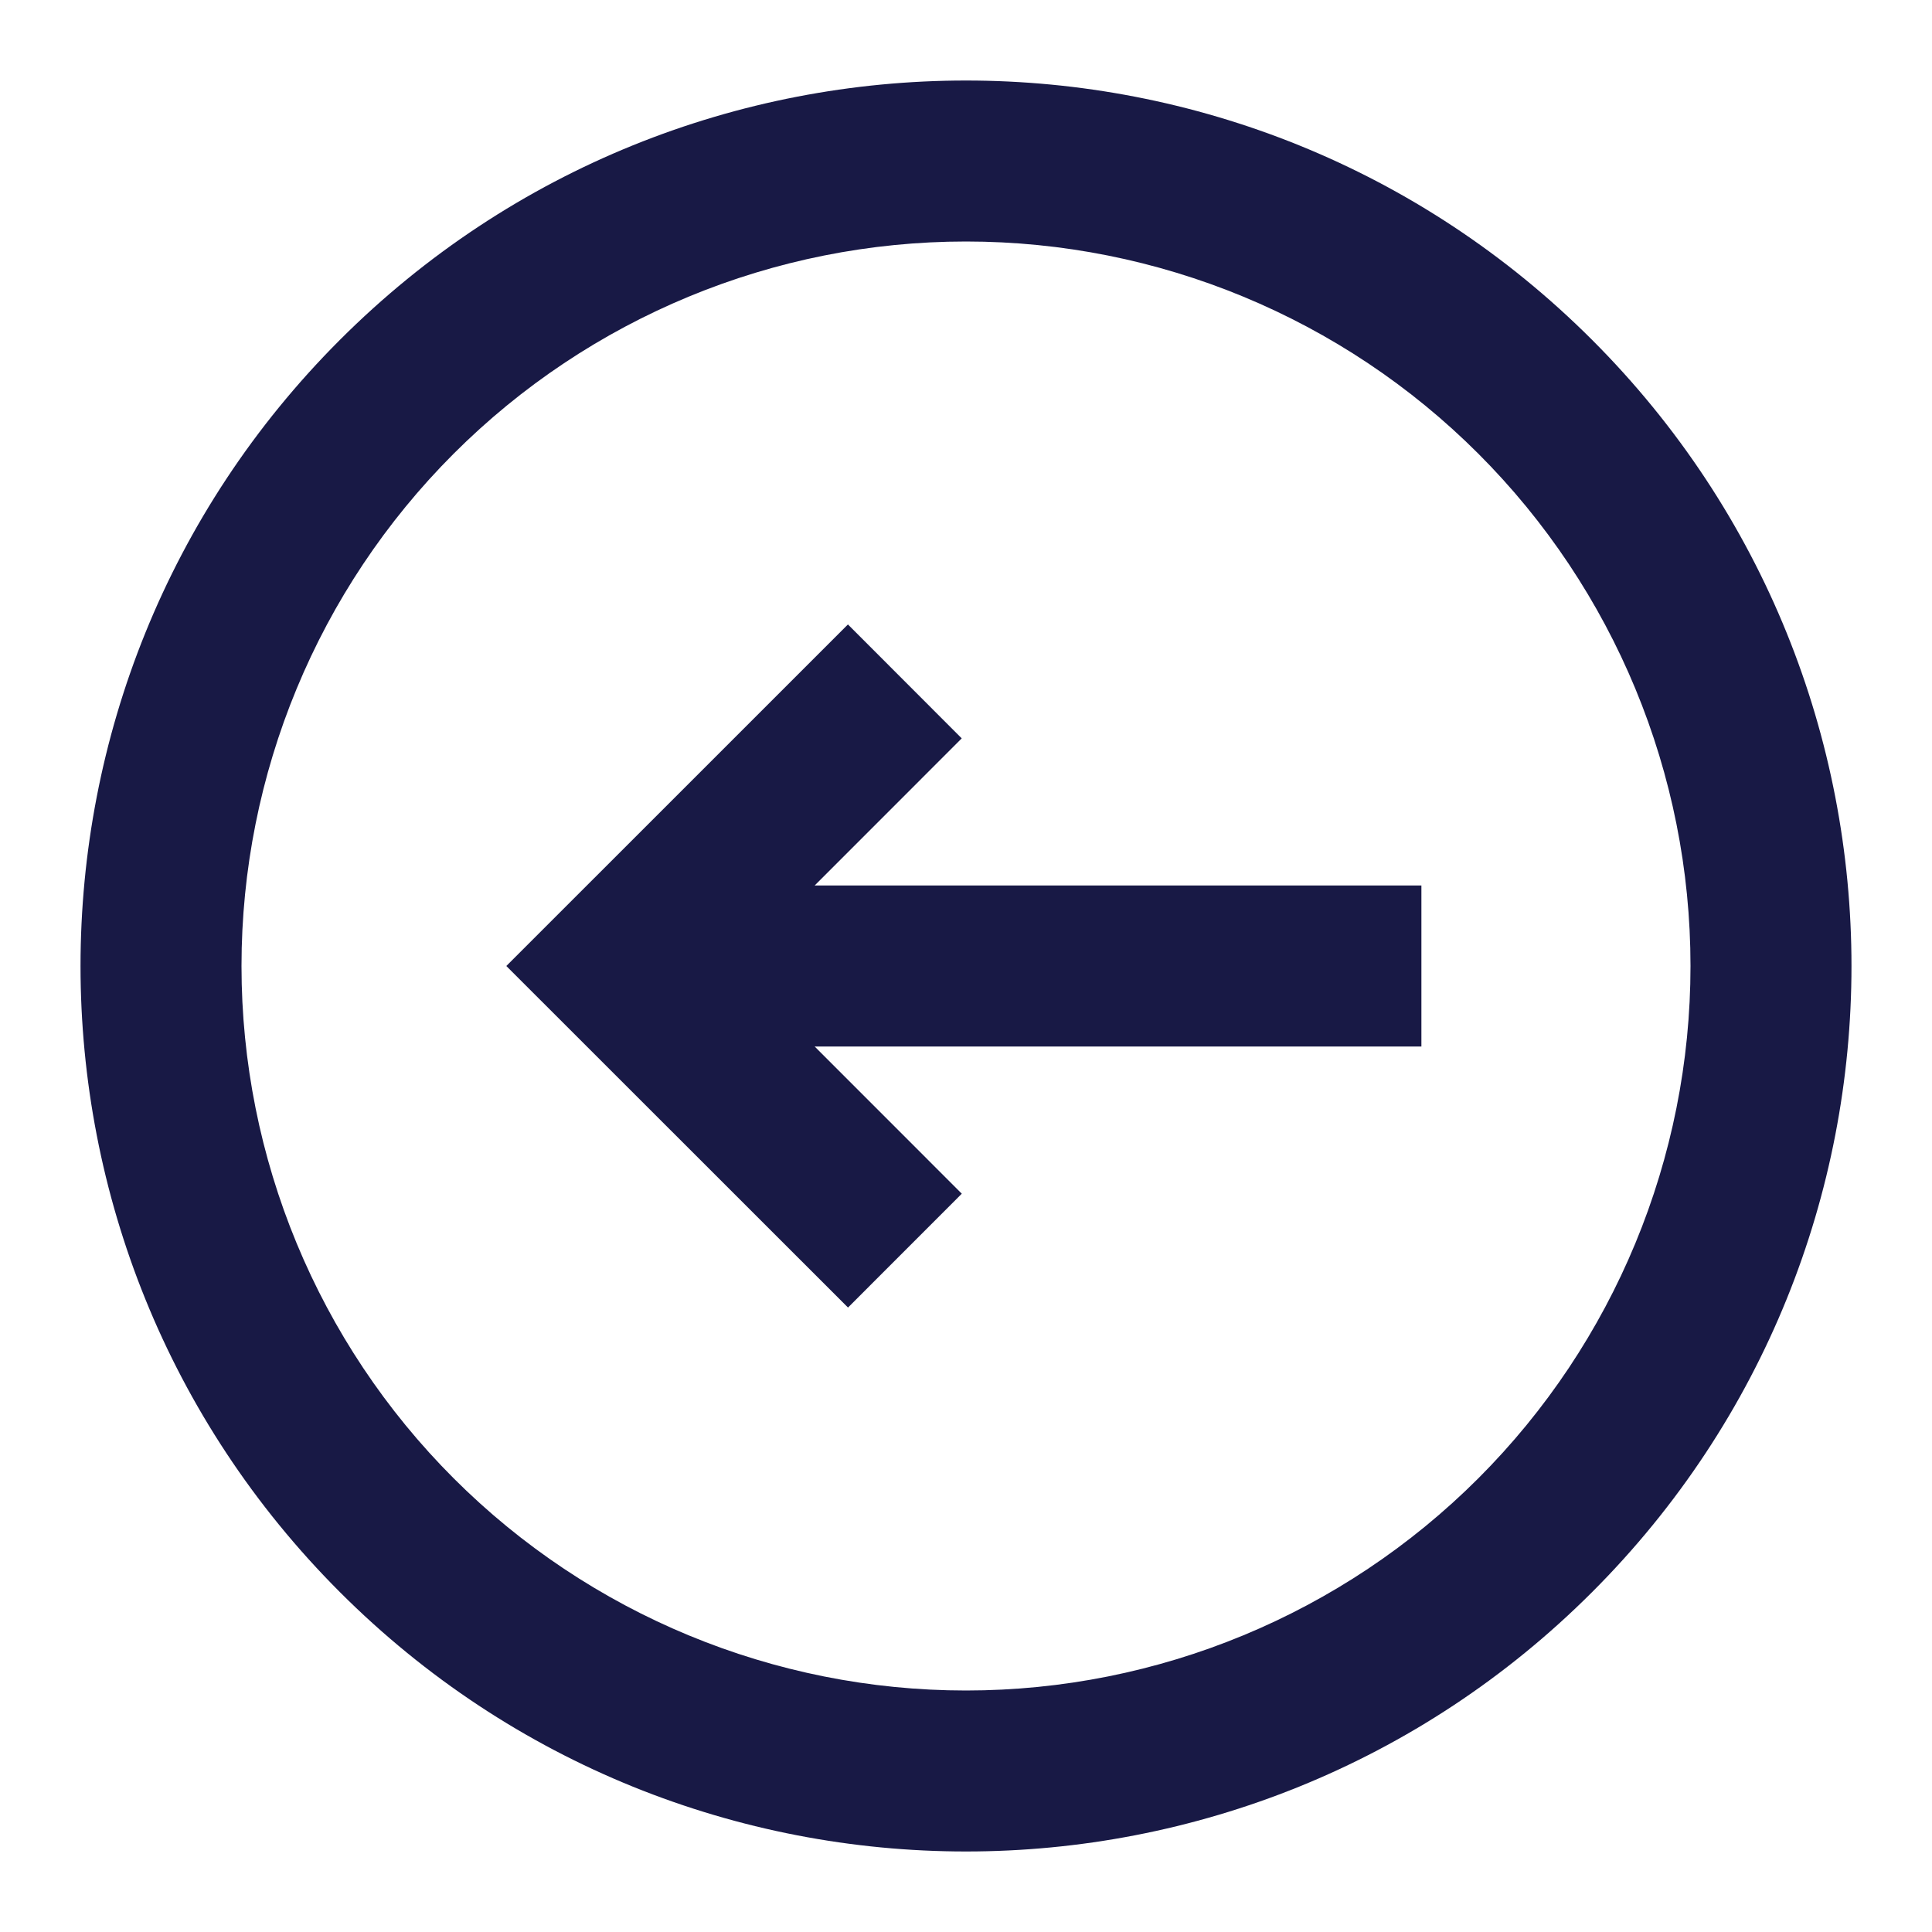
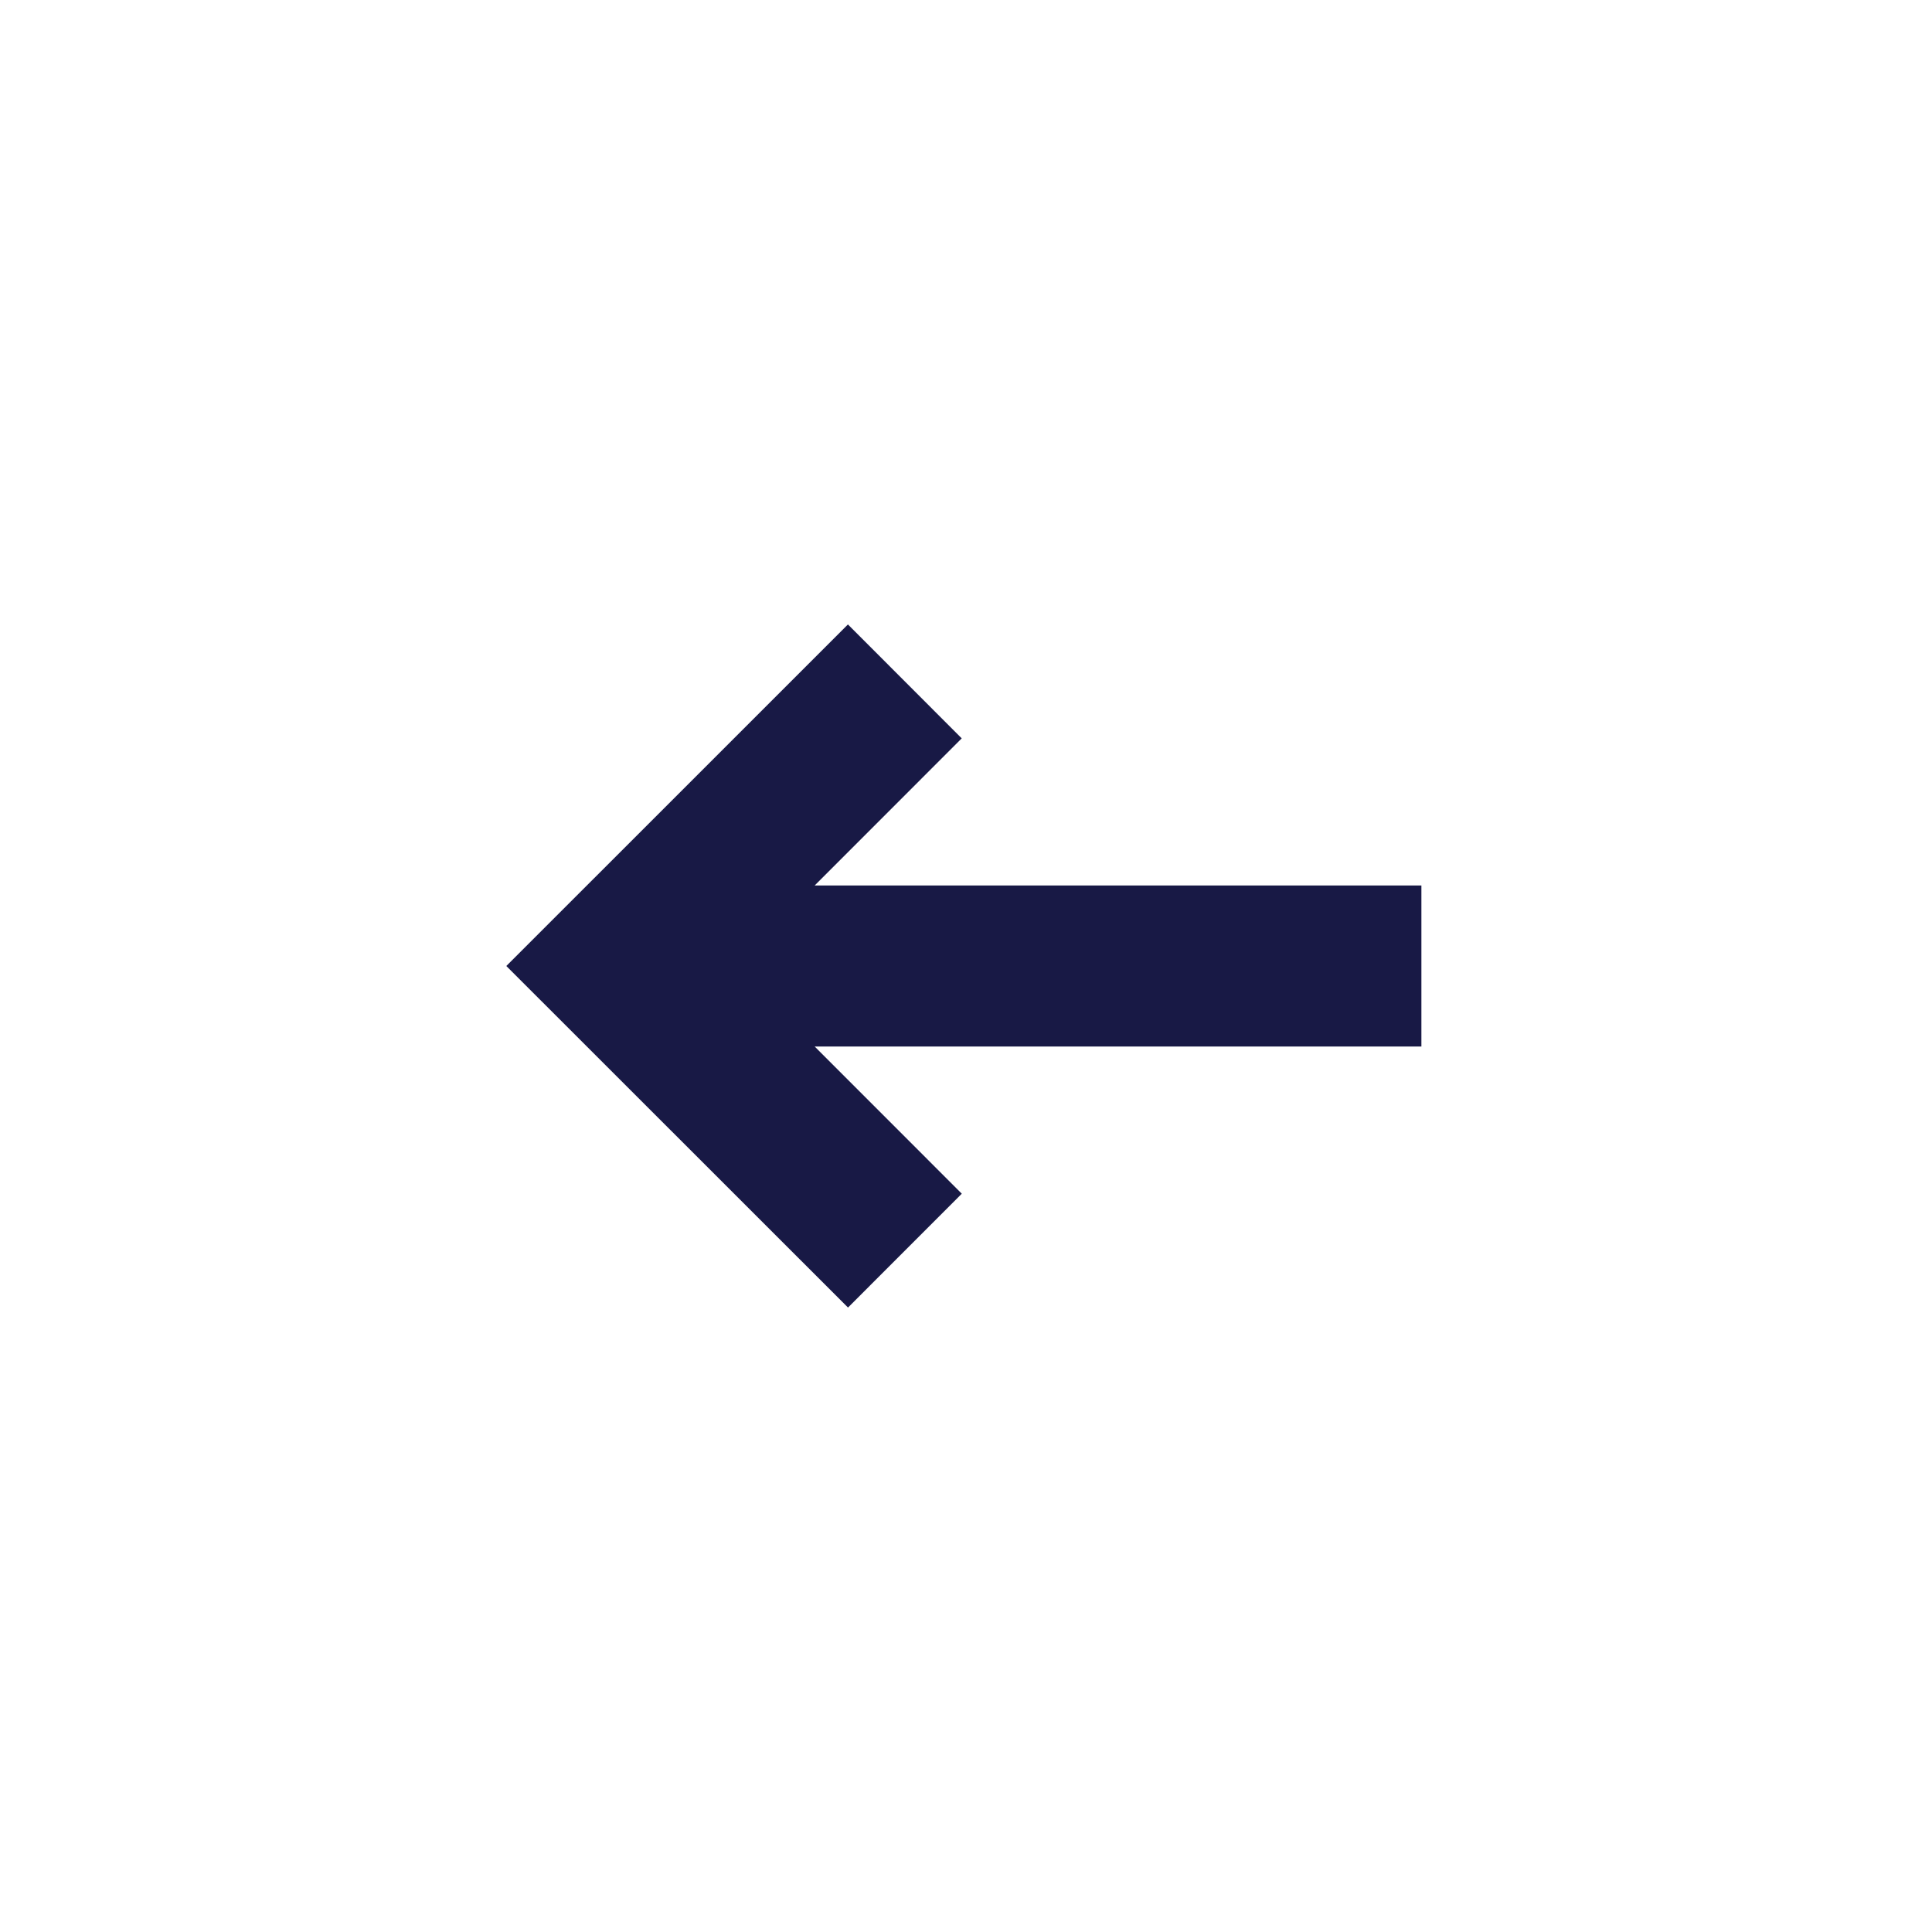
<svg xmlns="http://www.w3.org/2000/svg" width="28" height="28" viewBox="0 0 28 28" fill="none">
  <path d="M13.939 17.3L12.29 18.95L7.338 14L12.289 9.05L13.938 10.701L11.807 12.833H20.6V15.167H11.807L13.939 17.3Z" fill="#181945" />
-   <path fill-rule="evenodd" clip-rule="evenodd" d="M4.926 23.074C-0.086 18.062 -0.086 9.938 4.926 4.926C9.938 -0.086 18.062 -0.086 23.074 4.926C28.086 9.938 28.086 18.062 23.074 23.074C18.062 28.086 9.938 28.086 4.926 23.074ZM6.575 21.425C4.606 19.456 3.5 16.785 3.5 14C3.5 11.215 4.606 8.544 6.575 6.575C8.544 4.606 11.215 3.5 14 3.5C16.785 3.5 19.456 4.606 21.425 6.575C23.394 8.544 24.5 11.215 24.5 14C24.5 16.785 23.394 19.456 21.425 21.425C19.456 23.394 16.785 24.5 14 24.5C11.215 24.5 8.544 23.394 6.575 21.425Z" fill="#181945" />
</svg>